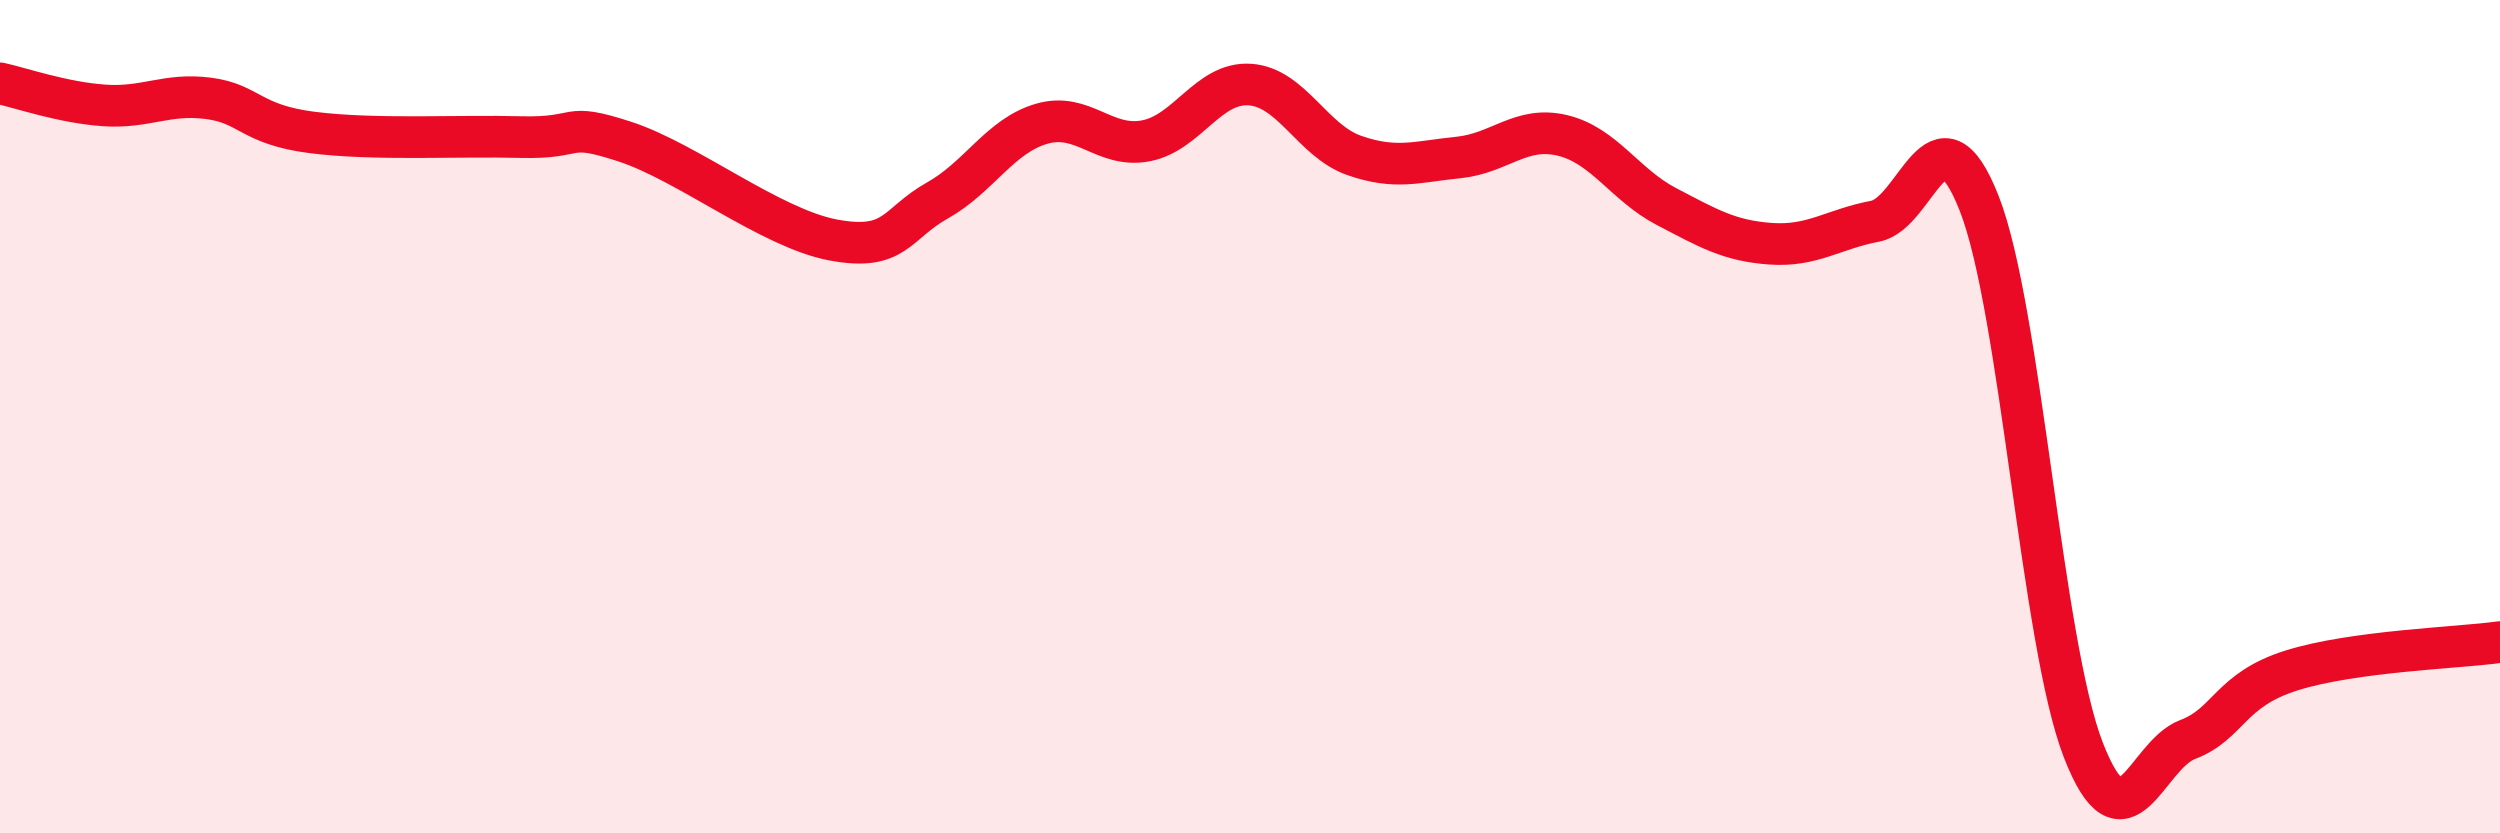
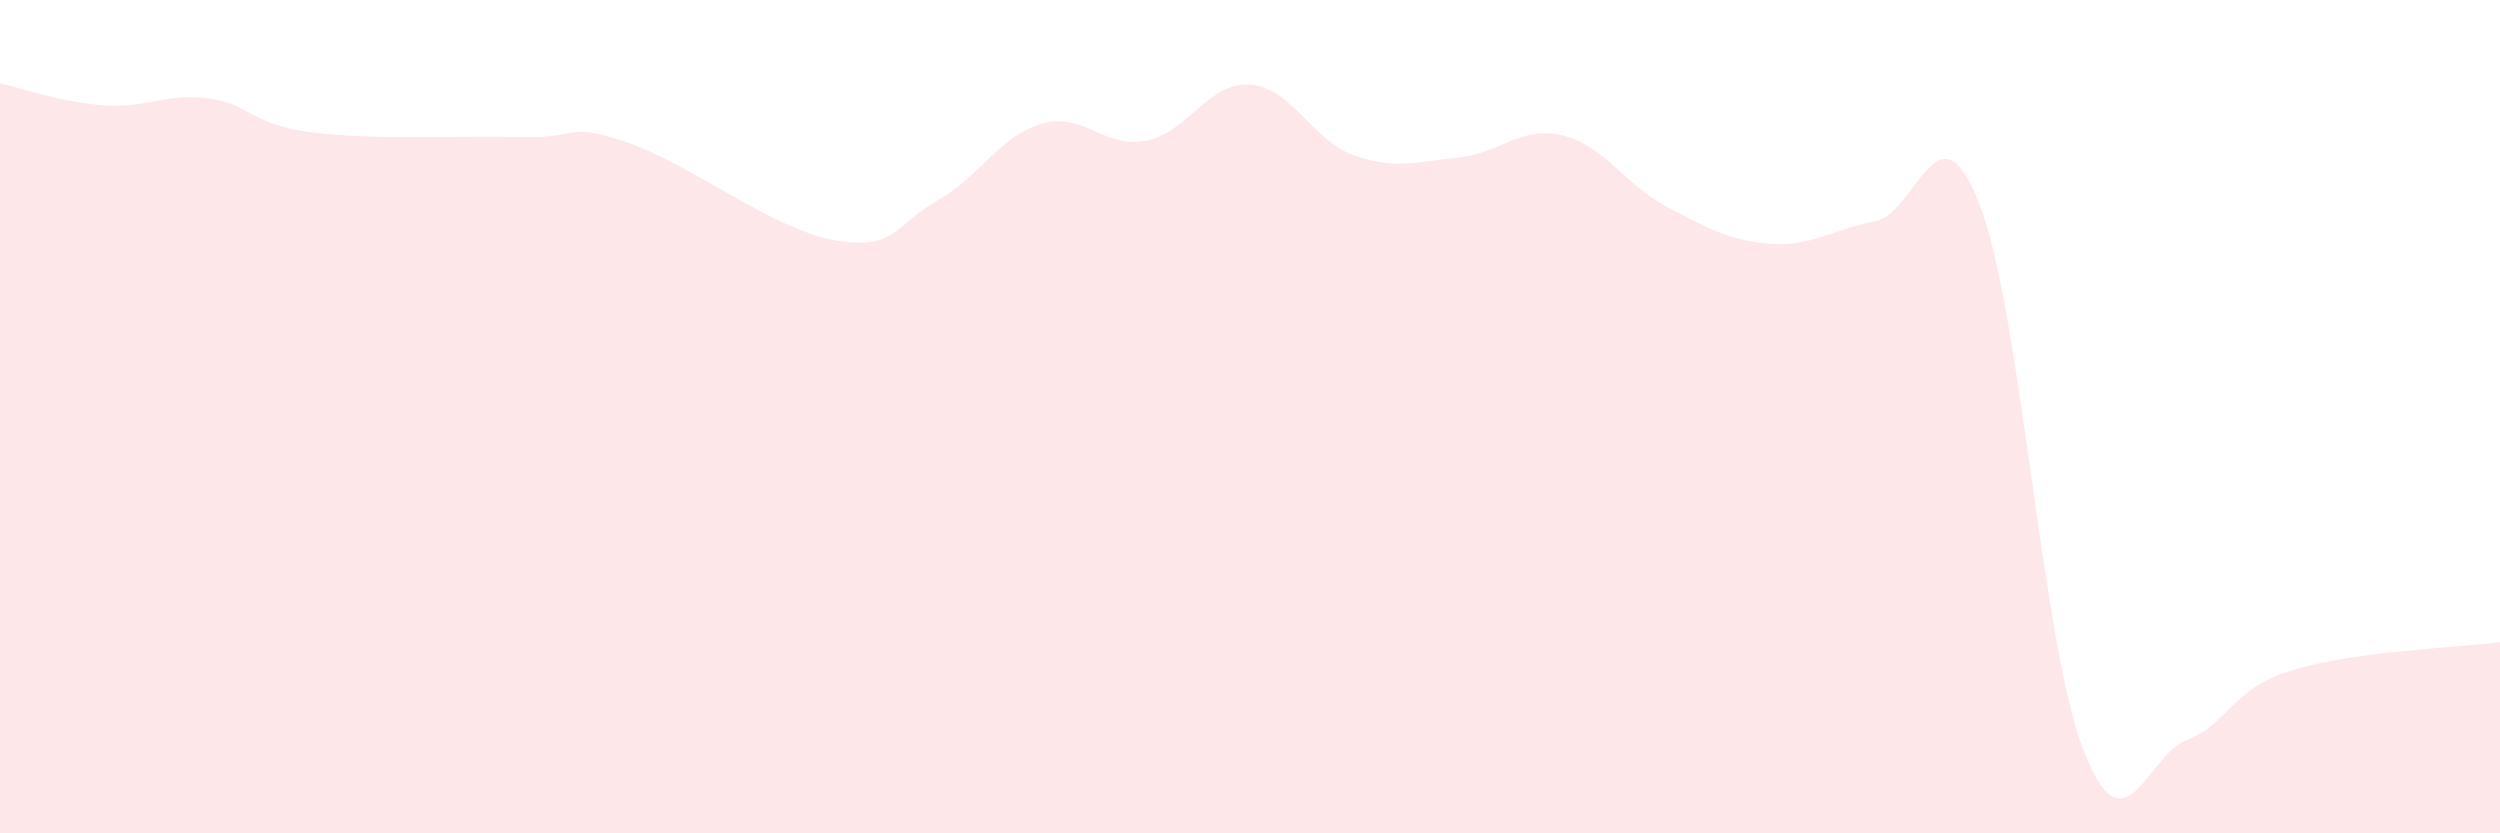
<svg xmlns="http://www.w3.org/2000/svg" width="60" height="20" viewBox="0 0 60 20">
  <path d="M 0,2 C 0.5,2.11 1.5,2.46 2.5,2.53 C 3.5,2.6 4,2.23 5,2.36 C 6,2.49 6,2.99 7.5,3.18 C 9,3.37 11,3.25 12.5,3.29 C 14,3.33 13.5,2.91 15,3.4 C 16.5,3.89 18.5,5.48 20,5.76 C 21.5,6.04 21.5,5.37 22.5,4.81 C 23.5,4.25 24,3.26 25,2.97 C 26,2.68 26.5,3.57 27.5,3.38 C 28.5,3.19 29,1.96 30,2.03 C 31,2.1 31.5,3.38 32.5,3.73 C 33.5,4.08 34,3.88 35,3.78 C 36,3.68 36.5,3.01 37.5,3.25 C 38.5,3.49 39,4.44 40,4.96 C 41,5.48 41.5,5.78 42.5,5.85 C 43.5,5.92 44,5.5 45,5.31 C 46,5.12 46.5,2.34 47.5,4.88 C 48.5,7.42 49,15.43 50,18 C 51,20.57 51.5,18.13 52.5,17.75 C 53.5,17.37 53.5,16.56 55,16.09 C 56.5,15.62 59,15.55 60,15.41L60 20L0 20Z" fill="#EB0A25" opacity="0.1" stroke-linecap="round" stroke-linejoin="round" />
-   <path d="M 0,2 C 0.5,2.11 1.5,2.46 2.5,2.53 C 3.5,2.6 4,2.23 5,2.36 C 6,2.49 6,2.99 7.5,3.18 C 9,3.37 11,3.25 12.5,3.29 C 14,3.33 13.5,2.91 15,3.4 C 16.5,3.89 18.5,5.48 20,5.76 C 21.5,6.04 21.5,5.37 22.5,4.81 C 23.5,4.25 24,3.26 25,2.97 C 26,2.68 26.5,3.57 27.5,3.38 C 28.5,3.19 29,1.96 30,2.03 C 31,2.1 31.5,3.38 32.5,3.73 C 33.5,4.08 34,3.88 35,3.78 C 36,3.68 36.5,3.01 37.5,3.25 C 38.5,3.49 39,4.44 40,4.96 C 41,5.48 41.5,5.78 42.5,5.85 C 43.5,5.92 44,5.5 45,5.31 C 46,5.12 46.5,2.34 47.5,4.88 C 48.5,7.42 49,15.43 50,18 C 51,20.57 51.5,18.13 52.5,17.75 C 53.5,17.37 53.5,16.56 55,16.09 C 56.5,15.62 59,15.55 60,15.41" stroke="#EB0A25" stroke-width="1" fill="none" stroke-linecap="round" stroke-linejoin="round" />
</svg>